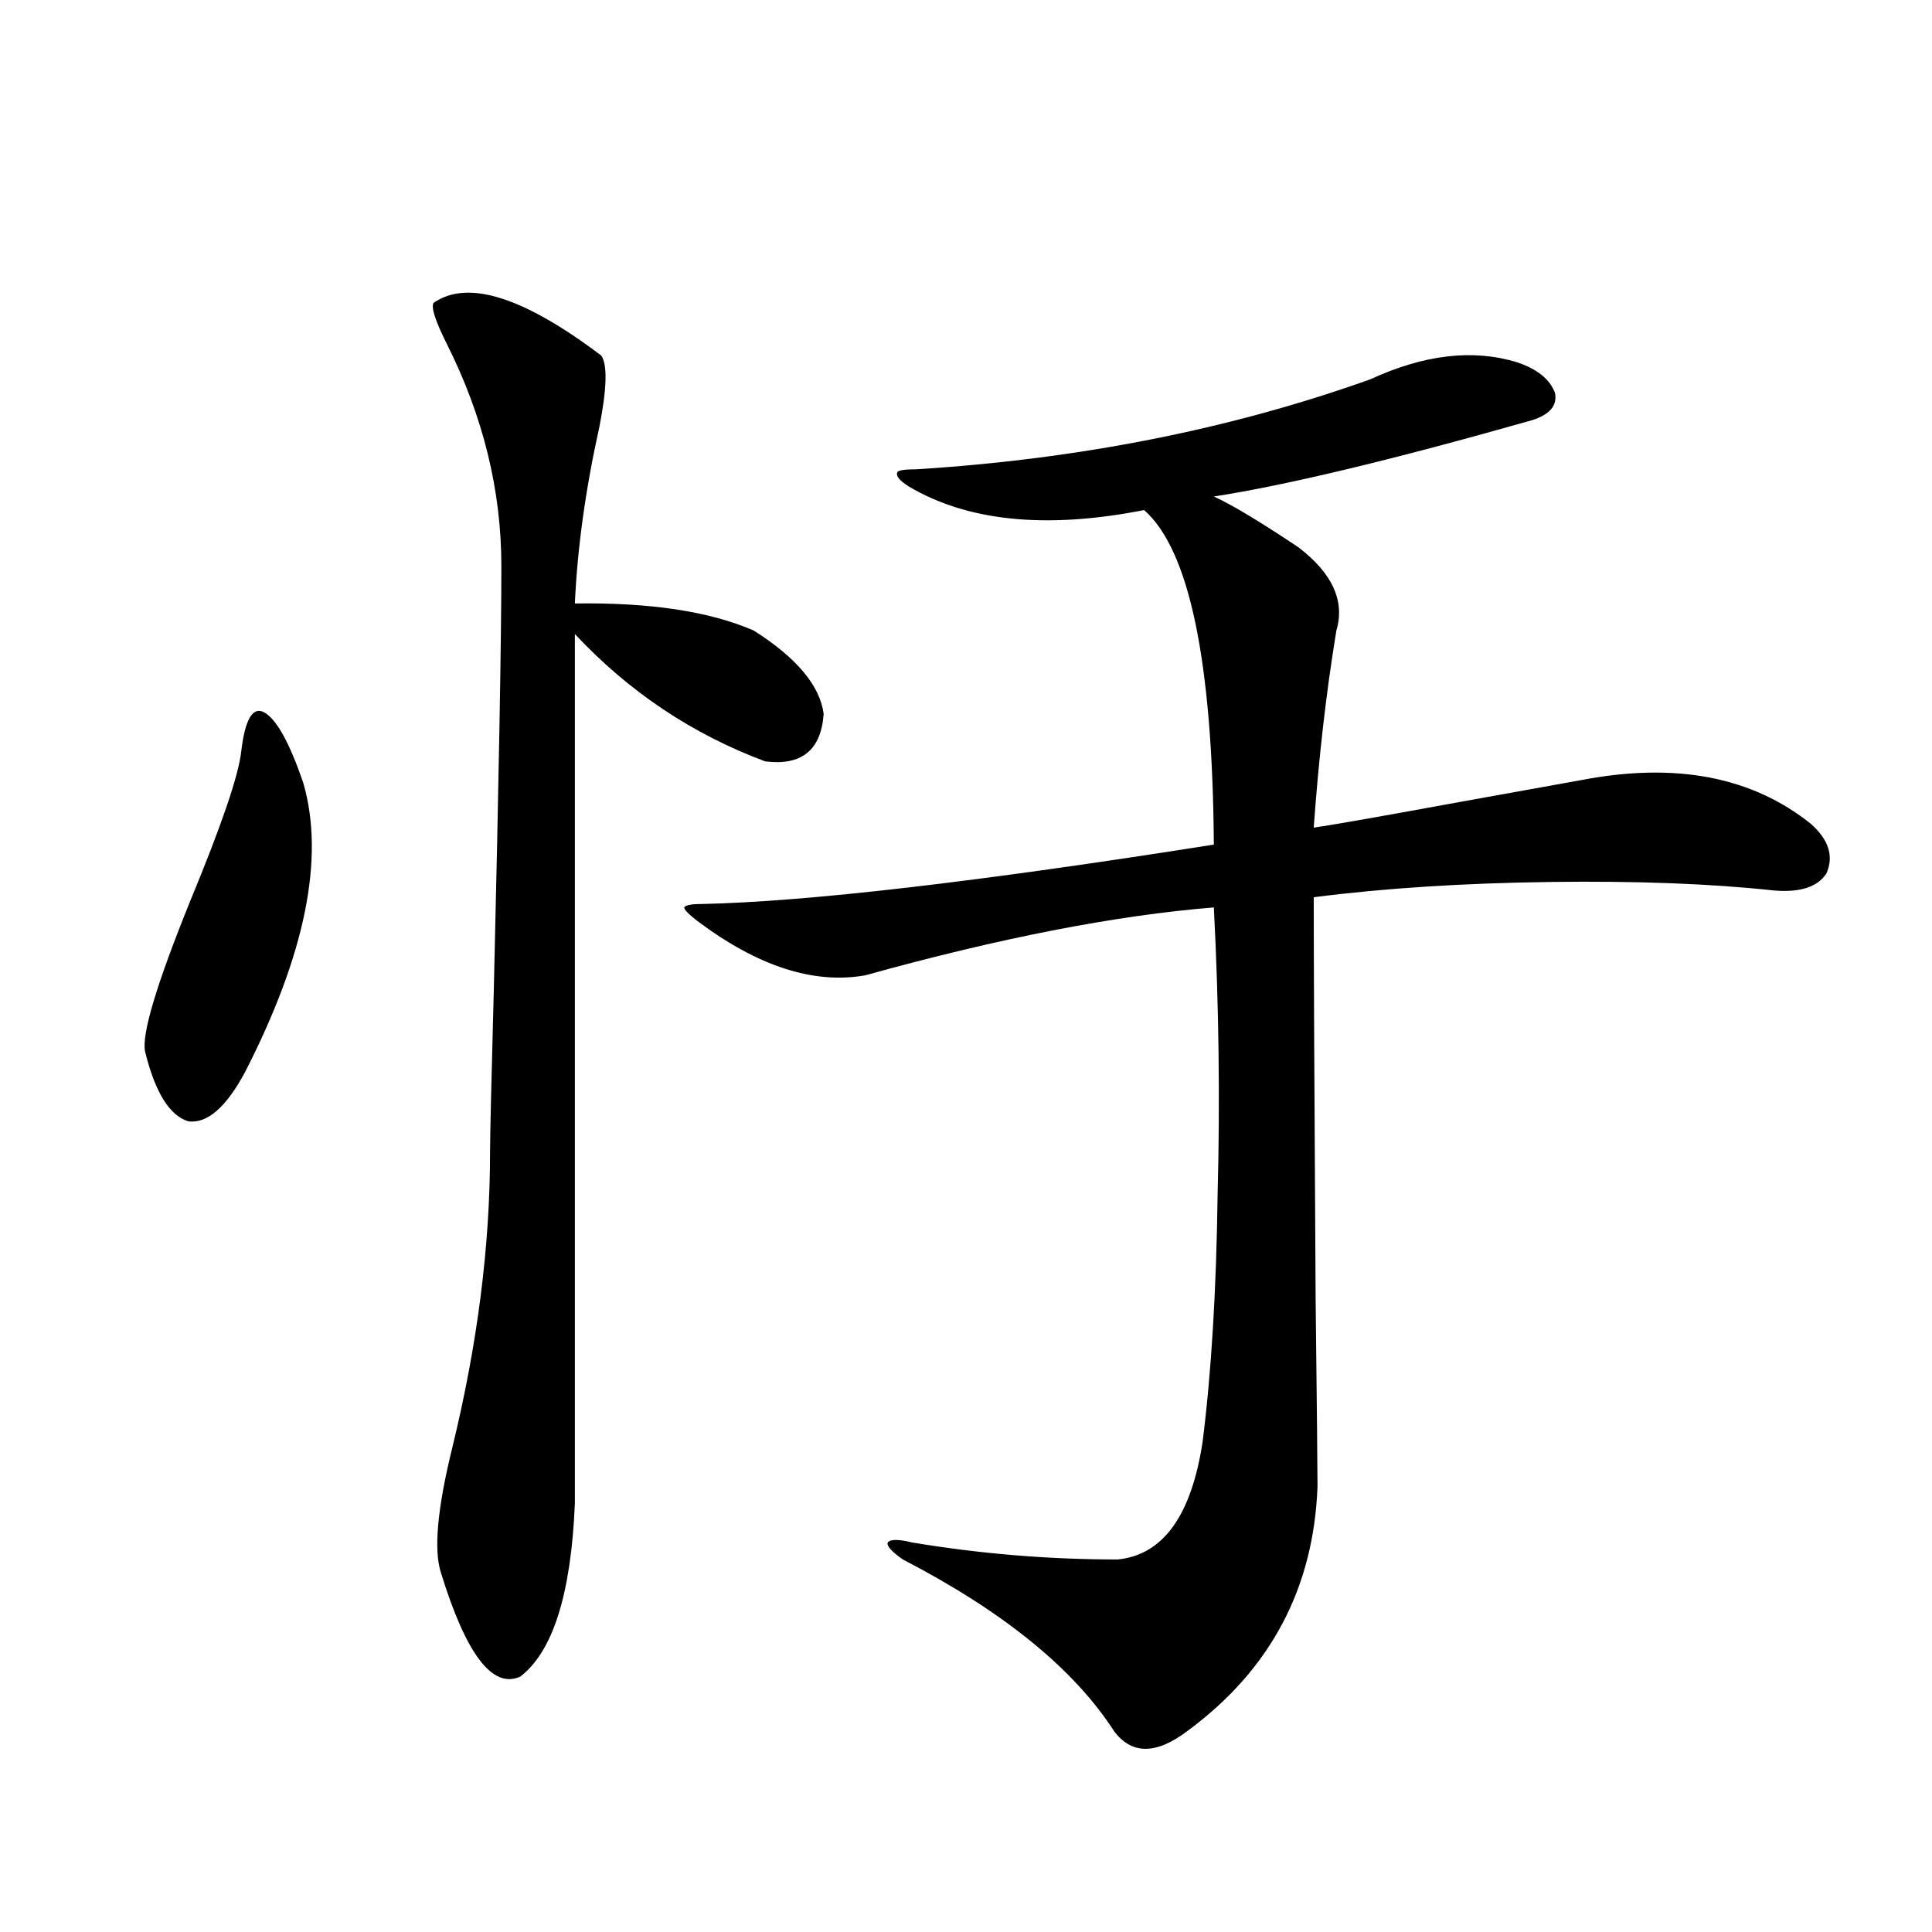
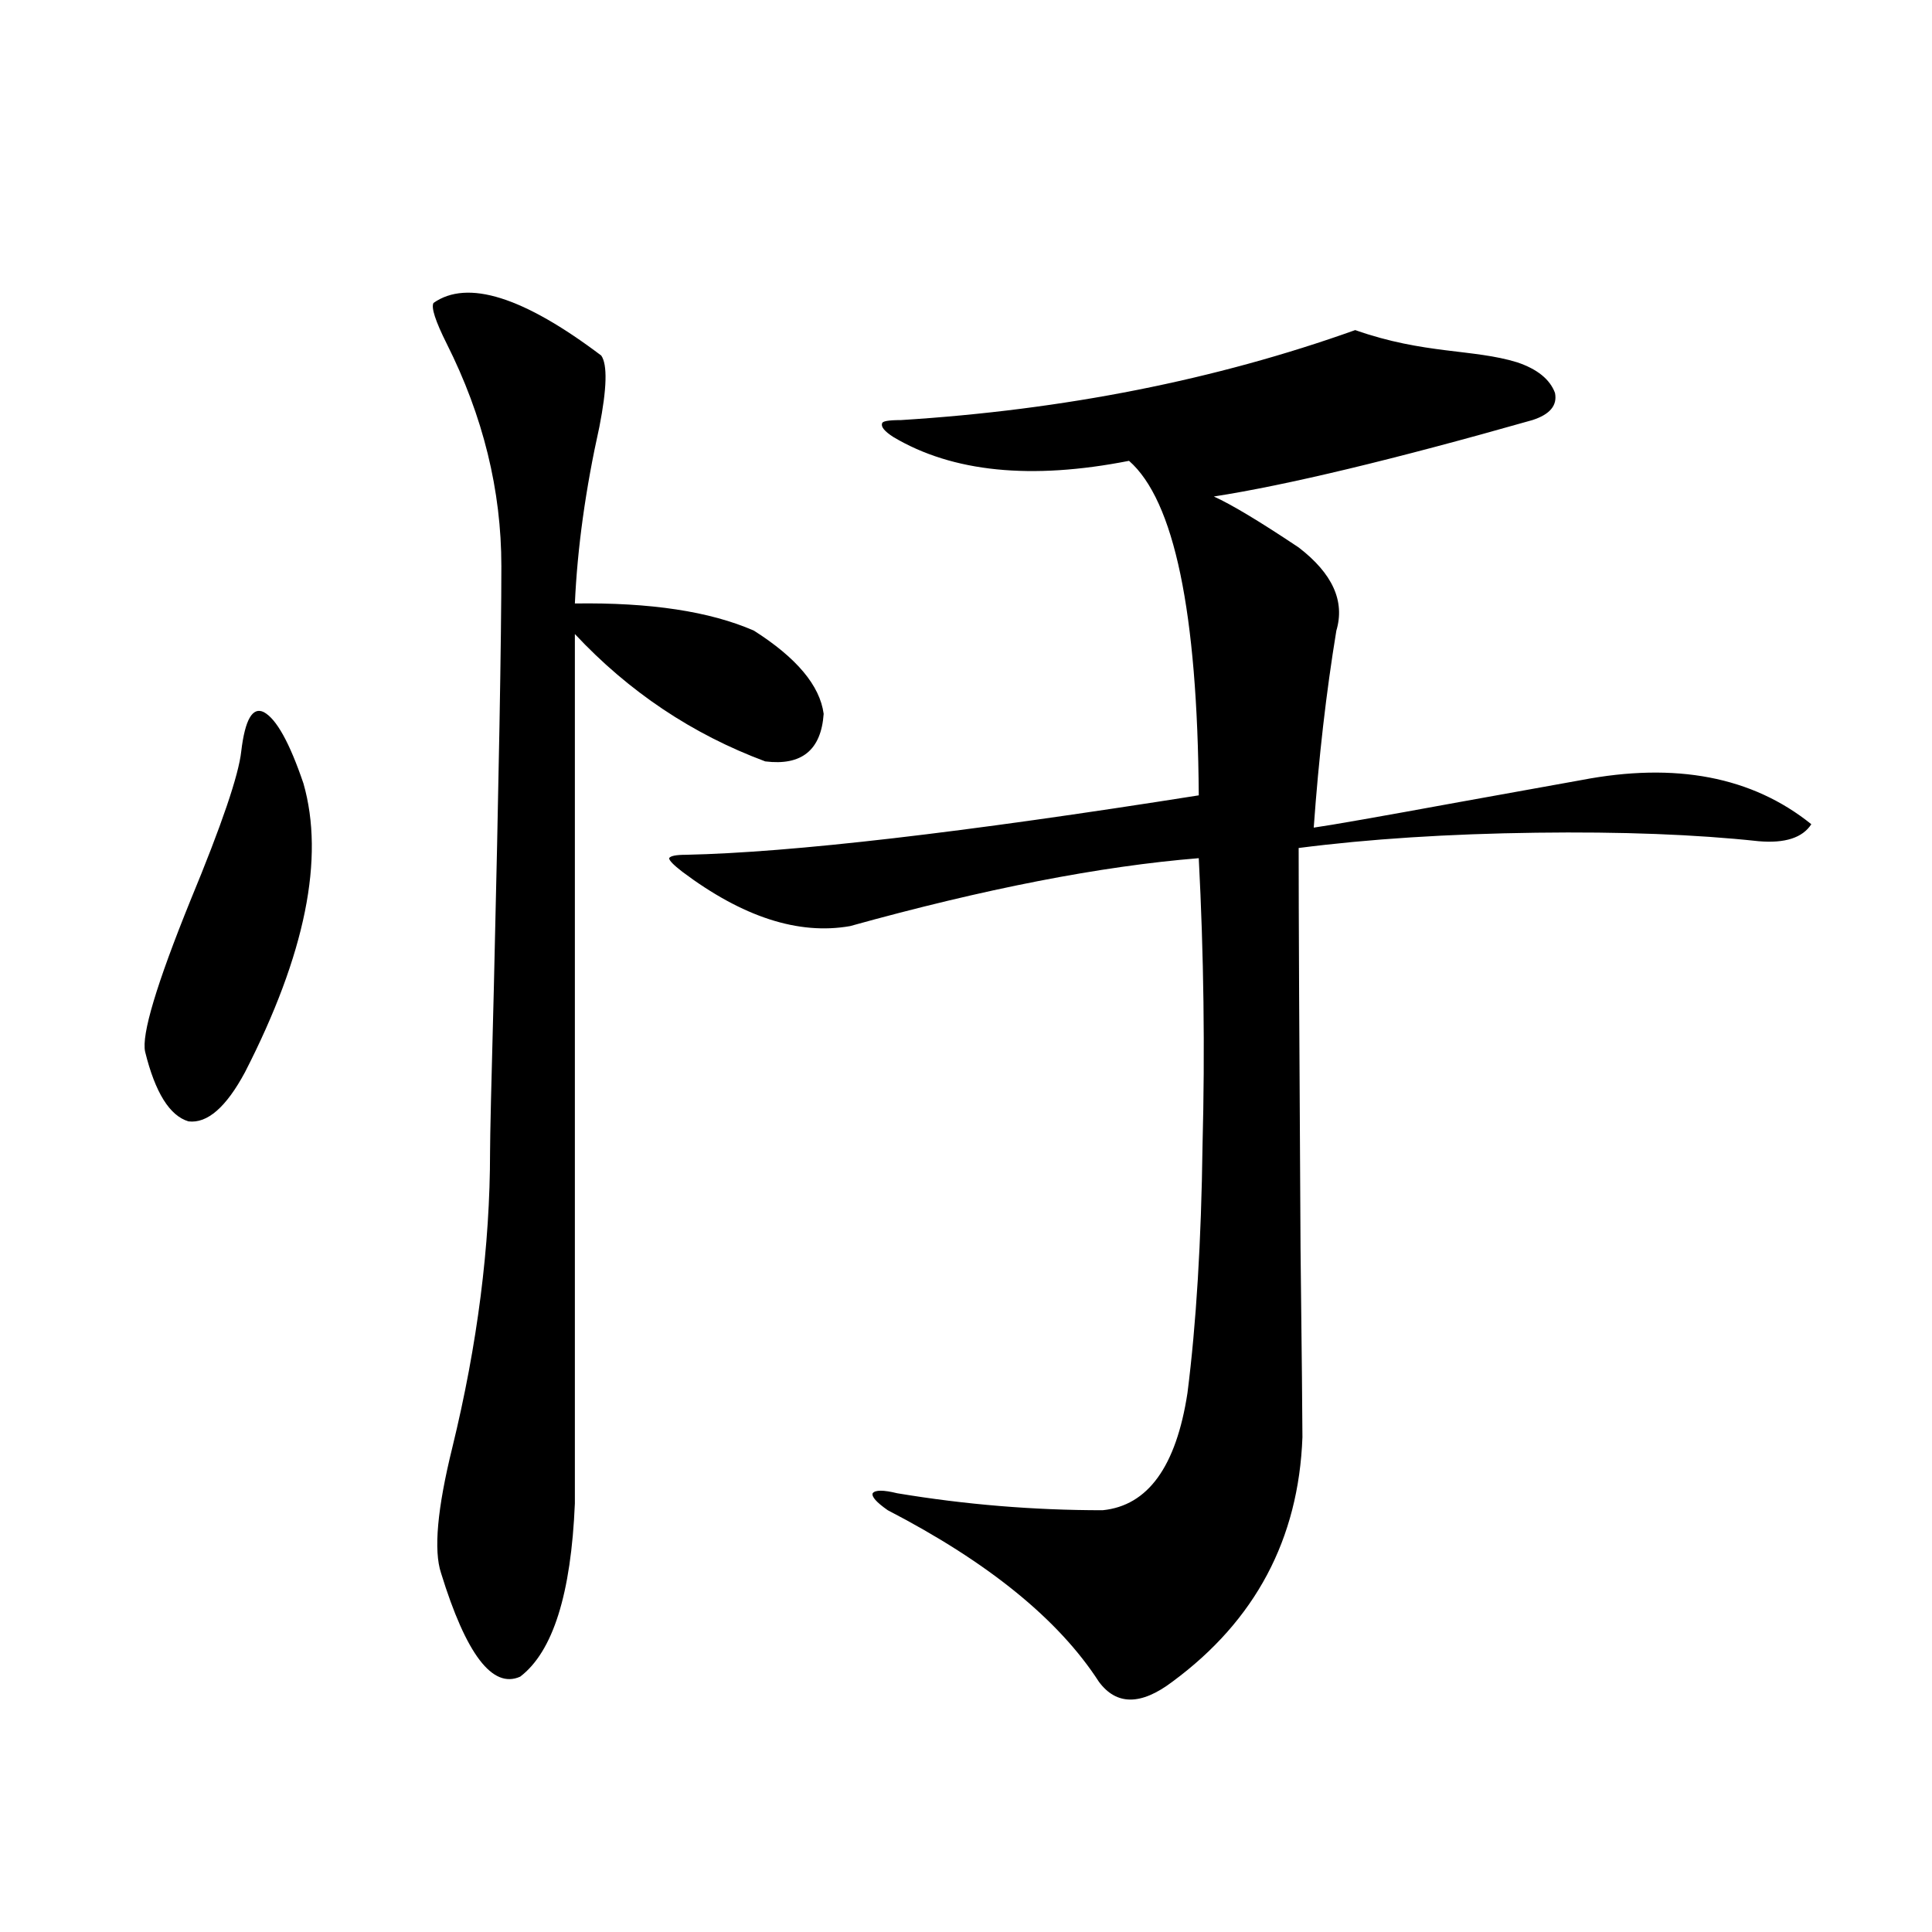
<svg xmlns="http://www.w3.org/2000/svg" version="1.1" id="图层_1" x="0px" y="0px" width="1000px" height="1000px" viewBox="0 0 1000 1000" enable-background="new 0 0 1000 1000" xml:space="preserve">
-   <path d="M124.875,388.824c1.951-16.397,5.854-23.14,11.707-20.215c6.494,3.516,13.323,15.82,20.487,36.914  c11.052,38.672,0.976,88.481-30.243,149.414c-9.756,18.169-19.512,26.669-29.268,25.488c-9.756-2.925-17.24-14.941-22.438-36.035  c-1.951-8.789,5.854-34.854,23.414-78.223C114.784,426.919,123.564,401.129,124.875,388.824z M224.385,156.793  c17.561-12.305,46.493-3.214,86.827,27.246c3.247,4.696,2.927,17.001-0.976,36.914c-7.165,32.23-11.387,62.704-12.683,91.406  c39.023-0.577,69.907,4.106,92.681,14.063c22.103,14.063,34.146,28.427,36.097,43.066c-1.311,18.759-11.387,26.958-30.243,24.609  c-37.728-14.063-70.578-36.035-98.534-65.918v450c-1.951,46.87-11.387,76.753-28.292,89.648  c-14.314,6.44-27.972-11.426-40.975-53.613c-3.902-11.714-1.951-33.398,5.854-65.039c13.003-53.312,19.512-104.288,19.512-152.93  c0-7.608,0.64-35.733,1.951-84.375c2.591-108.394,3.902-181.343,3.902-218.848c0-39.249-9.436-77.633-28.292-115.137  C225.361,166.172,223.074,159.141,224.385,156.793z M785.347,187.555c10.396,3.516,16.905,8.789,19.512,15.82  c1.296,6.454-2.607,11.137-11.707,14.063c-72.193,20.517-127.161,33.7-164.874,39.551c9.1,4.105,23.734,12.896,43.901,26.367  c17.561,13.485,24.054,27.837,19.512,43.066c-5.213,31.641-9.115,65.63-11.707,101.953c8.445-1.167,33.49-5.562,75.12-13.184  c29.268-5.273,50.395-9.077,63.413-11.426c48.779-9.366,88.443-1.758,119.021,22.852c9.1,8.212,11.707,16.699,7.805,25.488  c-4.558,7.031-13.658,9.97-27.316,8.789c-32.53-3.516-70.898-4.972-115.119-4.395c-45.532,0.591-86.507,3.228-122.924,7.91  c0,32.231,0.32,101.376,0.976,207.422c0.64,56.25,0.976,88.77,0.976,97.559c-1.951,52.734-24.39,94.922-67.315,126.563  c-16.265,12.305-28.948,12.305-38.048,0c-20.823-32.231-57.24-61.825-109.266-88.77c-5.854-4.093-8.46-7.031-7.805-8.789  c1.296-1.758,5.518-1.758,12.683,0c35.121,5.864,70.562,8.789,106.339,8.789c23.414-2.335,38.048-22.55,43.901-60.645  c4.543-35.733,7.149-78.511,7.805-128.32c1.296-49.219,0.64-98.726-1.951-148.535c-50.73,4.106-110.897,15.82-180.483,35.156  c-26.676,4.696-55.608-4.683-86.827-28.125c-4.558-3.516-6.829-5.851-6.829-7.031c0.64-1.167,3.567-1.758,8.78-1.758  c54.633-1.167,143.076-11.426,265.359-30.762c-0.656-94.922-12.683-152.628-36.097-173.145c-50.73,9.97-91.385,5.864-121.948-12.305  c-4.558-2.926-6.509-5.273-5.854-7.031c0-1.168,3.247-1.758,9.756-1.758c84.541-5.273,162.923-20.792,235.116-46.582  C737.208,183.462,762.573,180.523,785.347,187.555z" />
+   <path d="M124.875,388.824c1.951-16.397,5.854-23.14,11.707-20.215c6.494,3.516,13.323,15.82,20.487,36.914  c11.052,38.672,0.976,88.481-30.243,149.414c-9.756,18.169-19.512,26.669-29.268,25.488c-9.756-2.925-17.24-14.941-22.438-36.035  c-1.951-8.789,5.854-34.854,23.414-78.223C114.784,426.919,123.564,401.129,124.875,388.824z M224.385,156.793  c17.561-12.305,46.493-3.214,86.827,27.246c3.247,4.696,2.927,17.001-0.976,36.914c-7.165,32.23-11.387,62.704-12.683,91.406  c39.023-0.577,69.907,4.106,92.681,14.063c22.103,14.063,34.146,28.427,36.097,43.066c-1.311,18.759-11.387,26.958-30.243,24.609  c-37.728-14.063-70.578-36.035-98.534-65.918v450c-1.951,46.87-11.387,76.753-28.292,89.648  c-14.314,6.44-27.972-11.426-40.975-53.613c-3.902-11.714-1.951-33.398,5.854-65.039c13.003-53.312,19.512-104.288,19.512-152.93  c0-7.608,0.64-35.733,1.951-84.375c2.591-108.394,3.902-181.343,3.902-218.848c0-39.249-9.436-77.633-28.292-115.137  C225.361,166.172,223.074,159.141,224.385,156.793z M785.347,187.555c10.396,3.516,16.905,8.789,19.512,15.82  c1.296,6.454-2.607,11.137-11.707,14.063c-72.193,20.517-127.161,33.7-164.874,39.551c9.1,4.105,23.734,12.896,43.901,26.367  c17.561,13.485,24.054,27.837,19.512,43.066c-5.213,31.641-9.115,65.63-11.707,101.953c8.445-1.167,33.49-5.562,75.12-13.184  c29.268-5.273,50.395-9.077,63.413-11.426c48.779-9.366,88.443-1.758,119.021,22.852c-4.558,7.031-13.658,9.97-27.316,8.789c-32.53-3.516-70.898-4.972-115.119-4.395c-45.532,0.591-86.507,3.228-122.924,7.91  c0,32.231,0.32,101.376,0.976,207.422c0.64,56.25,0.976,88.77,0.976,97.559c-1.951,52.734-24.39,94.922-67.315,126.563  c-16.265,12.305-28.948,12.305-38.048,0c-20.823-32.231-57.24-61.825-109.266-88.77c-5.854-4.093-8.46-7.031-7.805-8.789  c1.296-1.758,5.518-1.758,12.683,0c35.121,5.864,70.562,8.789,106.339,8.789c23.414-2.335,38.048-22.55,43.901-60.645  c4.543-35.733,7.149-78.511,7.805-128.32c1.296-49.219,0.64-98.726-1.951-148.535c-50.73,4.106-110.897,15.82-180.483,35.156  c-26.676,4.696-55.608-4.683-86.827-28.125c-4.558-3.516-6.829-5.851-6.829-7.031c0.64-1.167,3.567-1.758,8.78-1.758  c54.633-1.167,143.076-11.426,265.359-30.762c-0.656-94.922-12.683-152.628-36.097-173.145c-50.73,9.97-91.385,5.864-121.948-12.305  c-4.558-2.926-6.509-5.273-5.854-7.031c0-1.168,3.247-1.758,9.756-1.758c84.541-5.273,162.923-20.792,235.116-46.582  C737.208,183.462,762.573,180.523,785.347,187.555z" />
</svg>